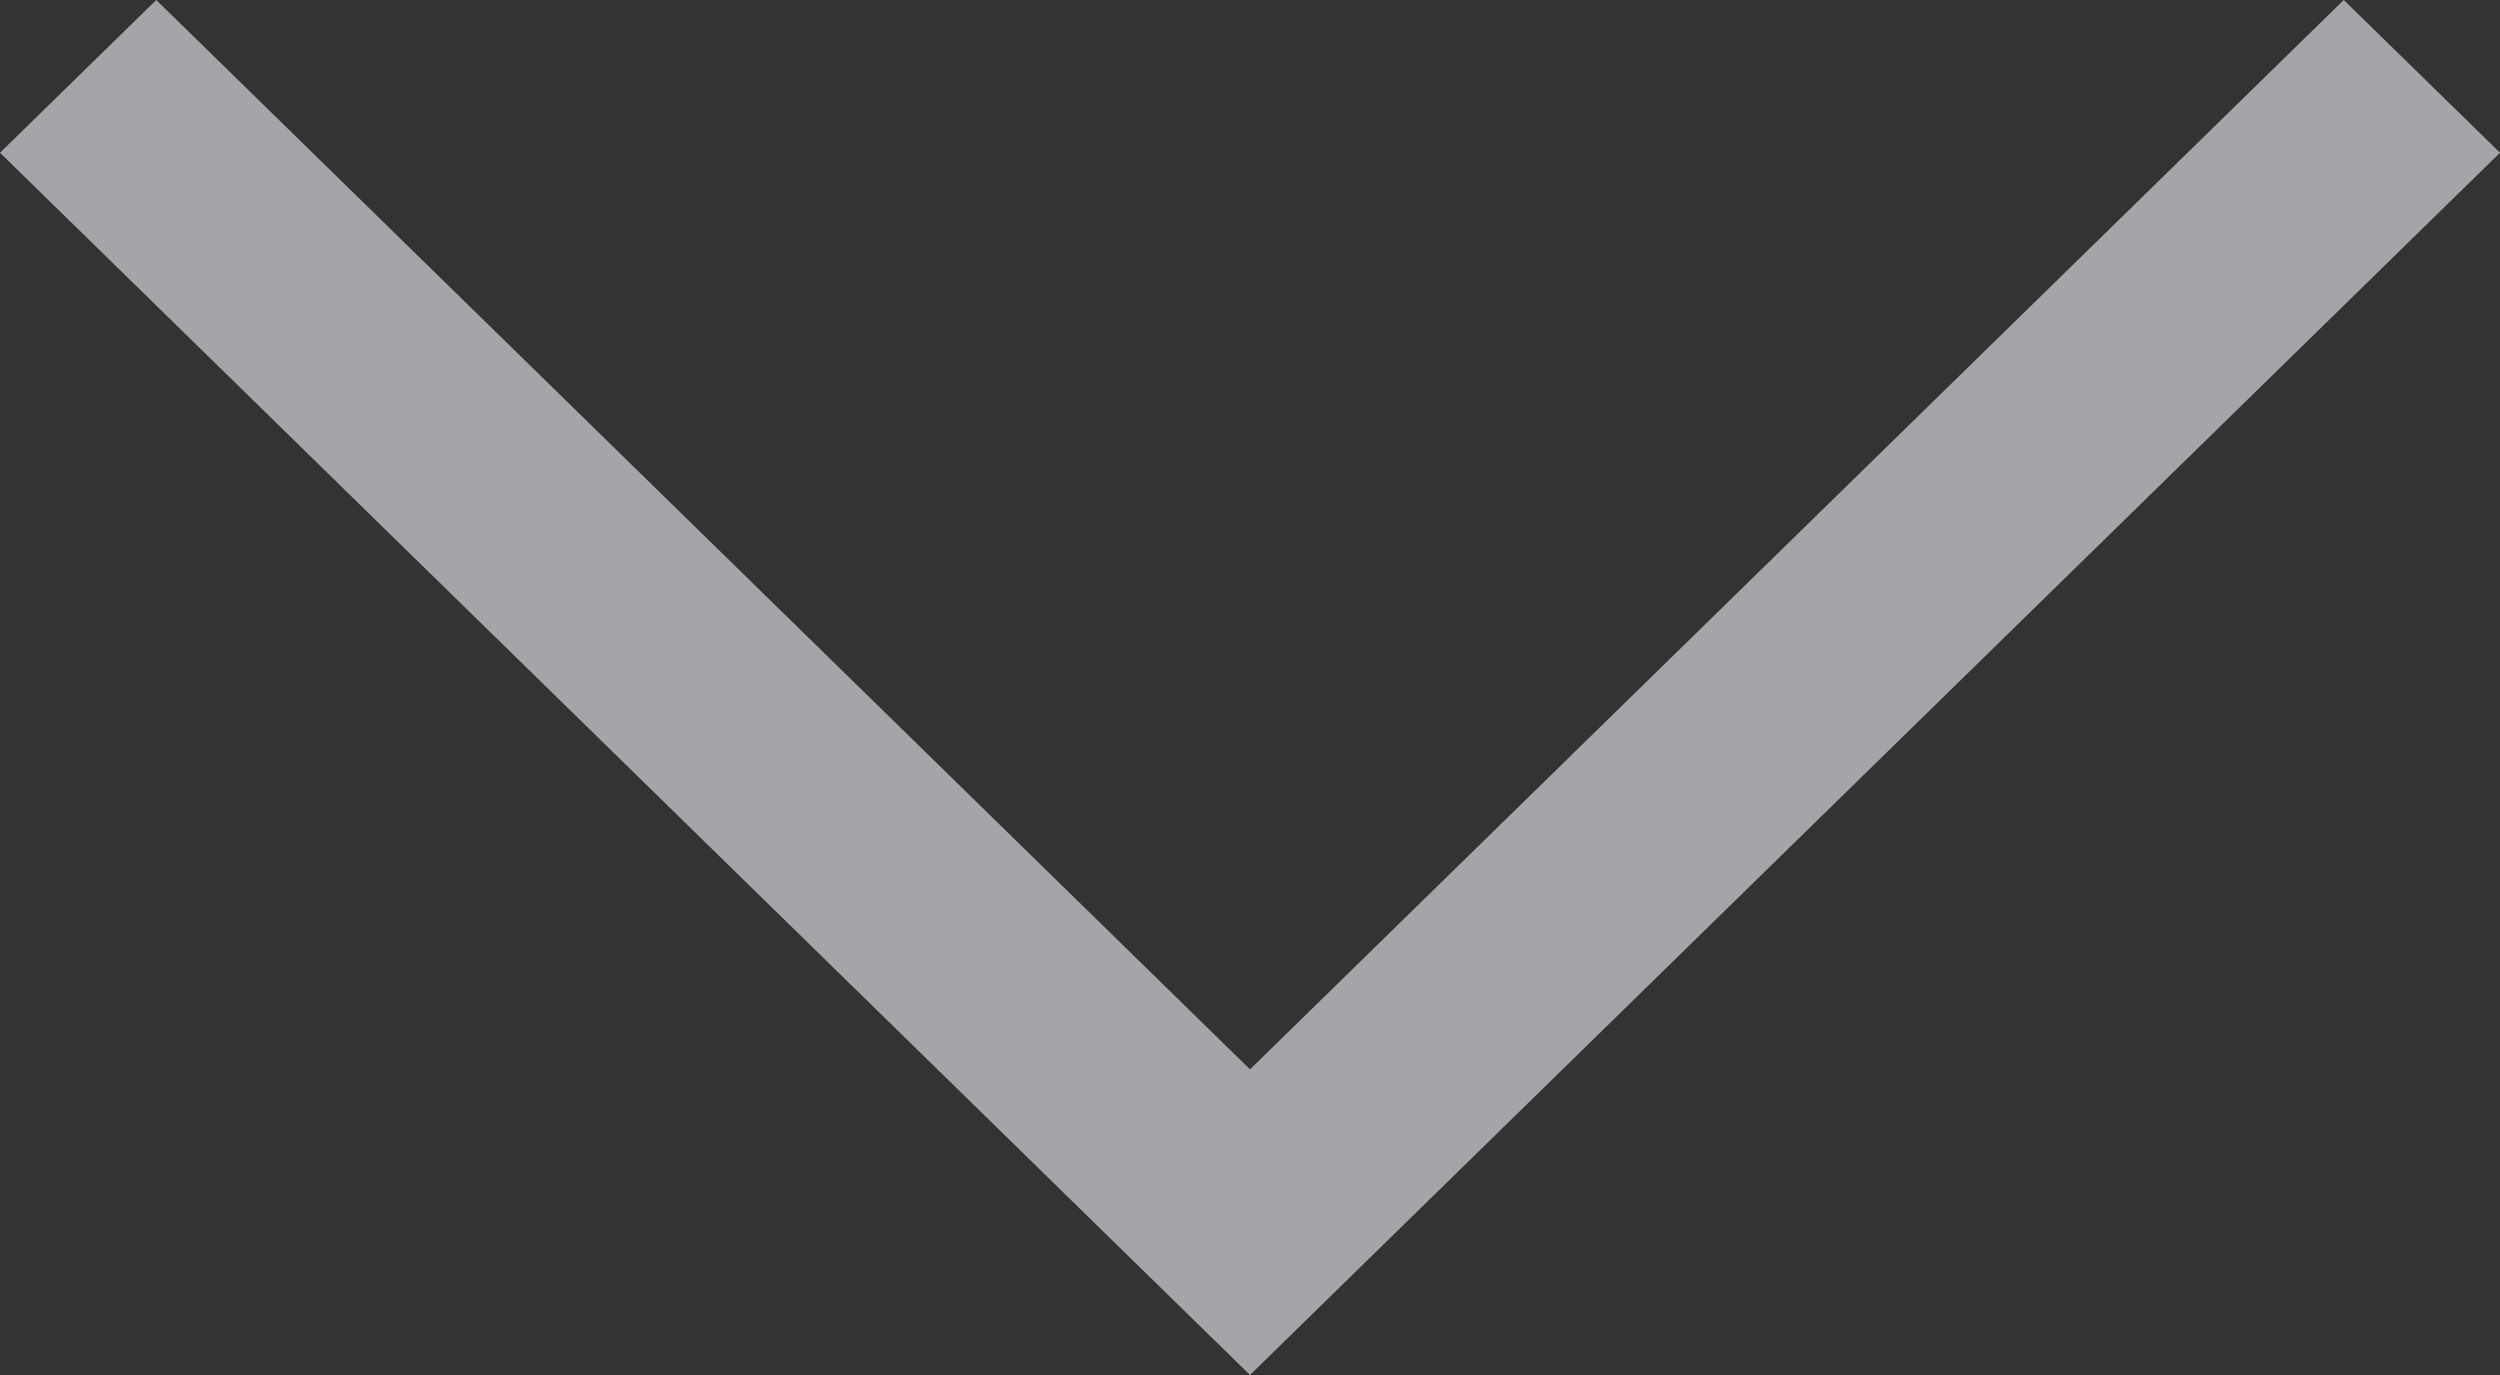
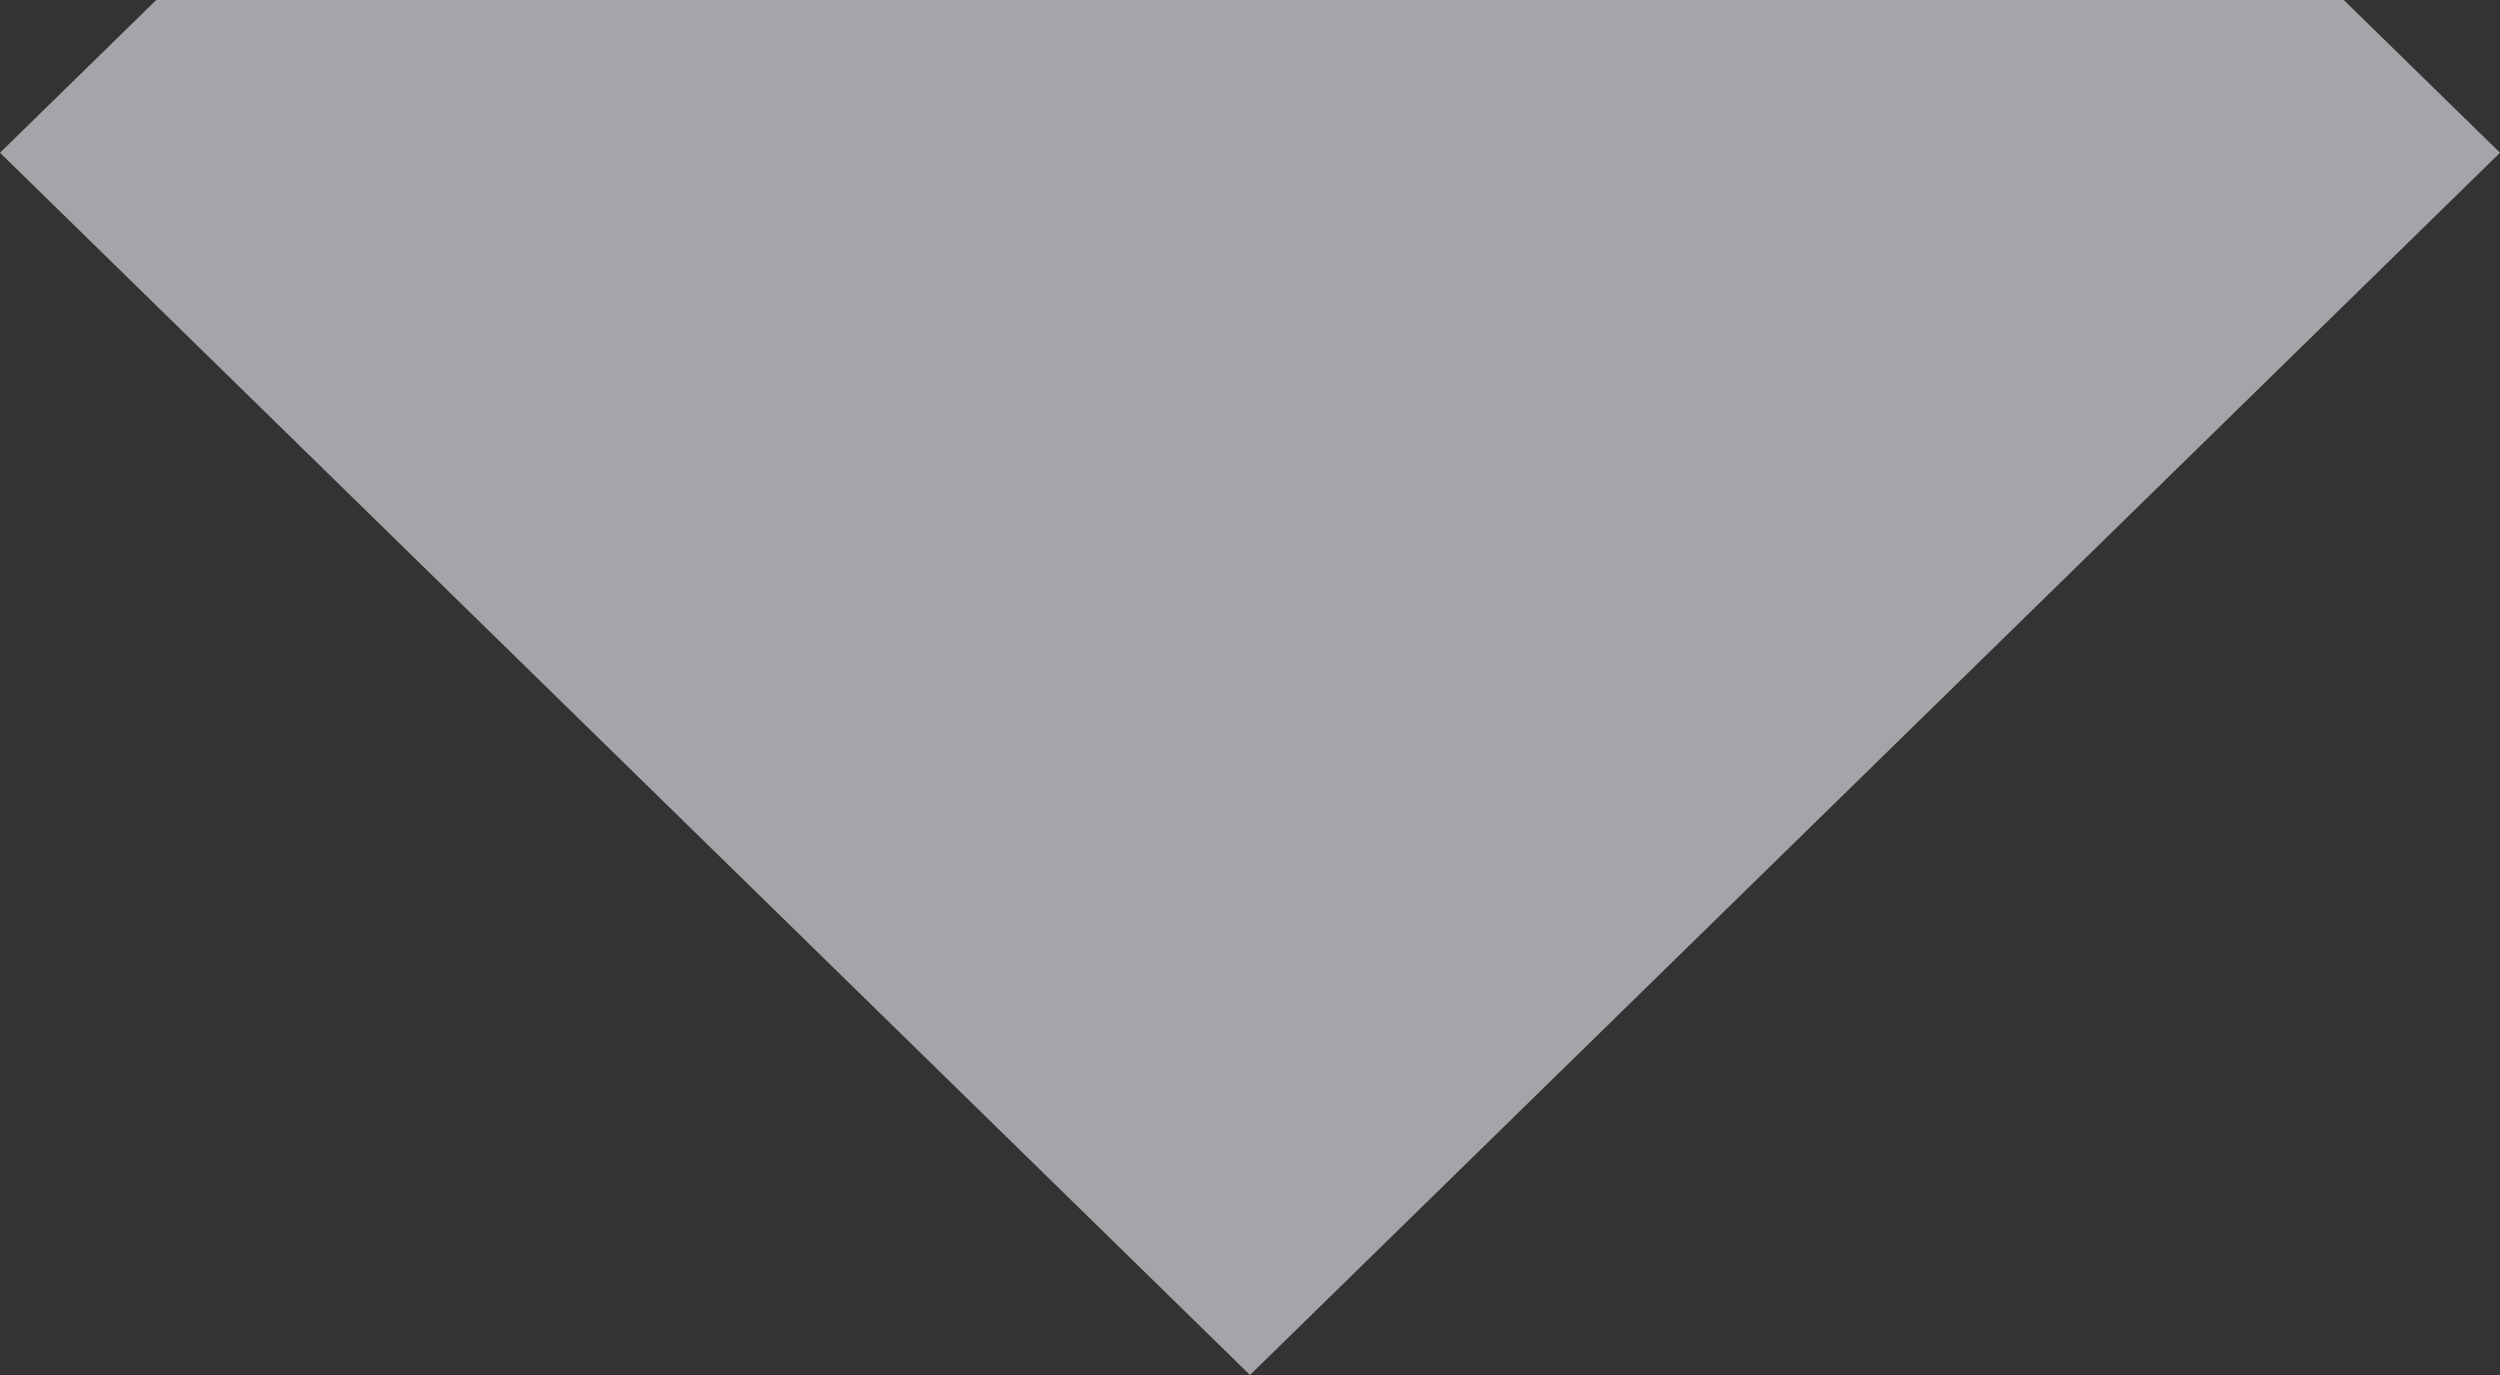
<svg xmlns="http://www.w3.org/2000/svg" width="20" height="11" viewBox="0 0 20 11" fill="none">
  <rect x="0" y="0" width="20" height="11" fill="#333333" stroke="none" />
-   <path d="M20 1.222L18.75 0L10 8.555L1.25 -5.13617e-06L-6.06404e-06 1.222L10 11L20 1.222Z" fill="#F2F0F8" fill-opacity="0.6" />
+   <path d="M20 1.222L18.75 0L1.25 -5.13617e-06L-6.06404e-06 1.222L10 11L20 1.222Z" fill="#F2F0F8" fill-opacity="0.6" />
</svg>